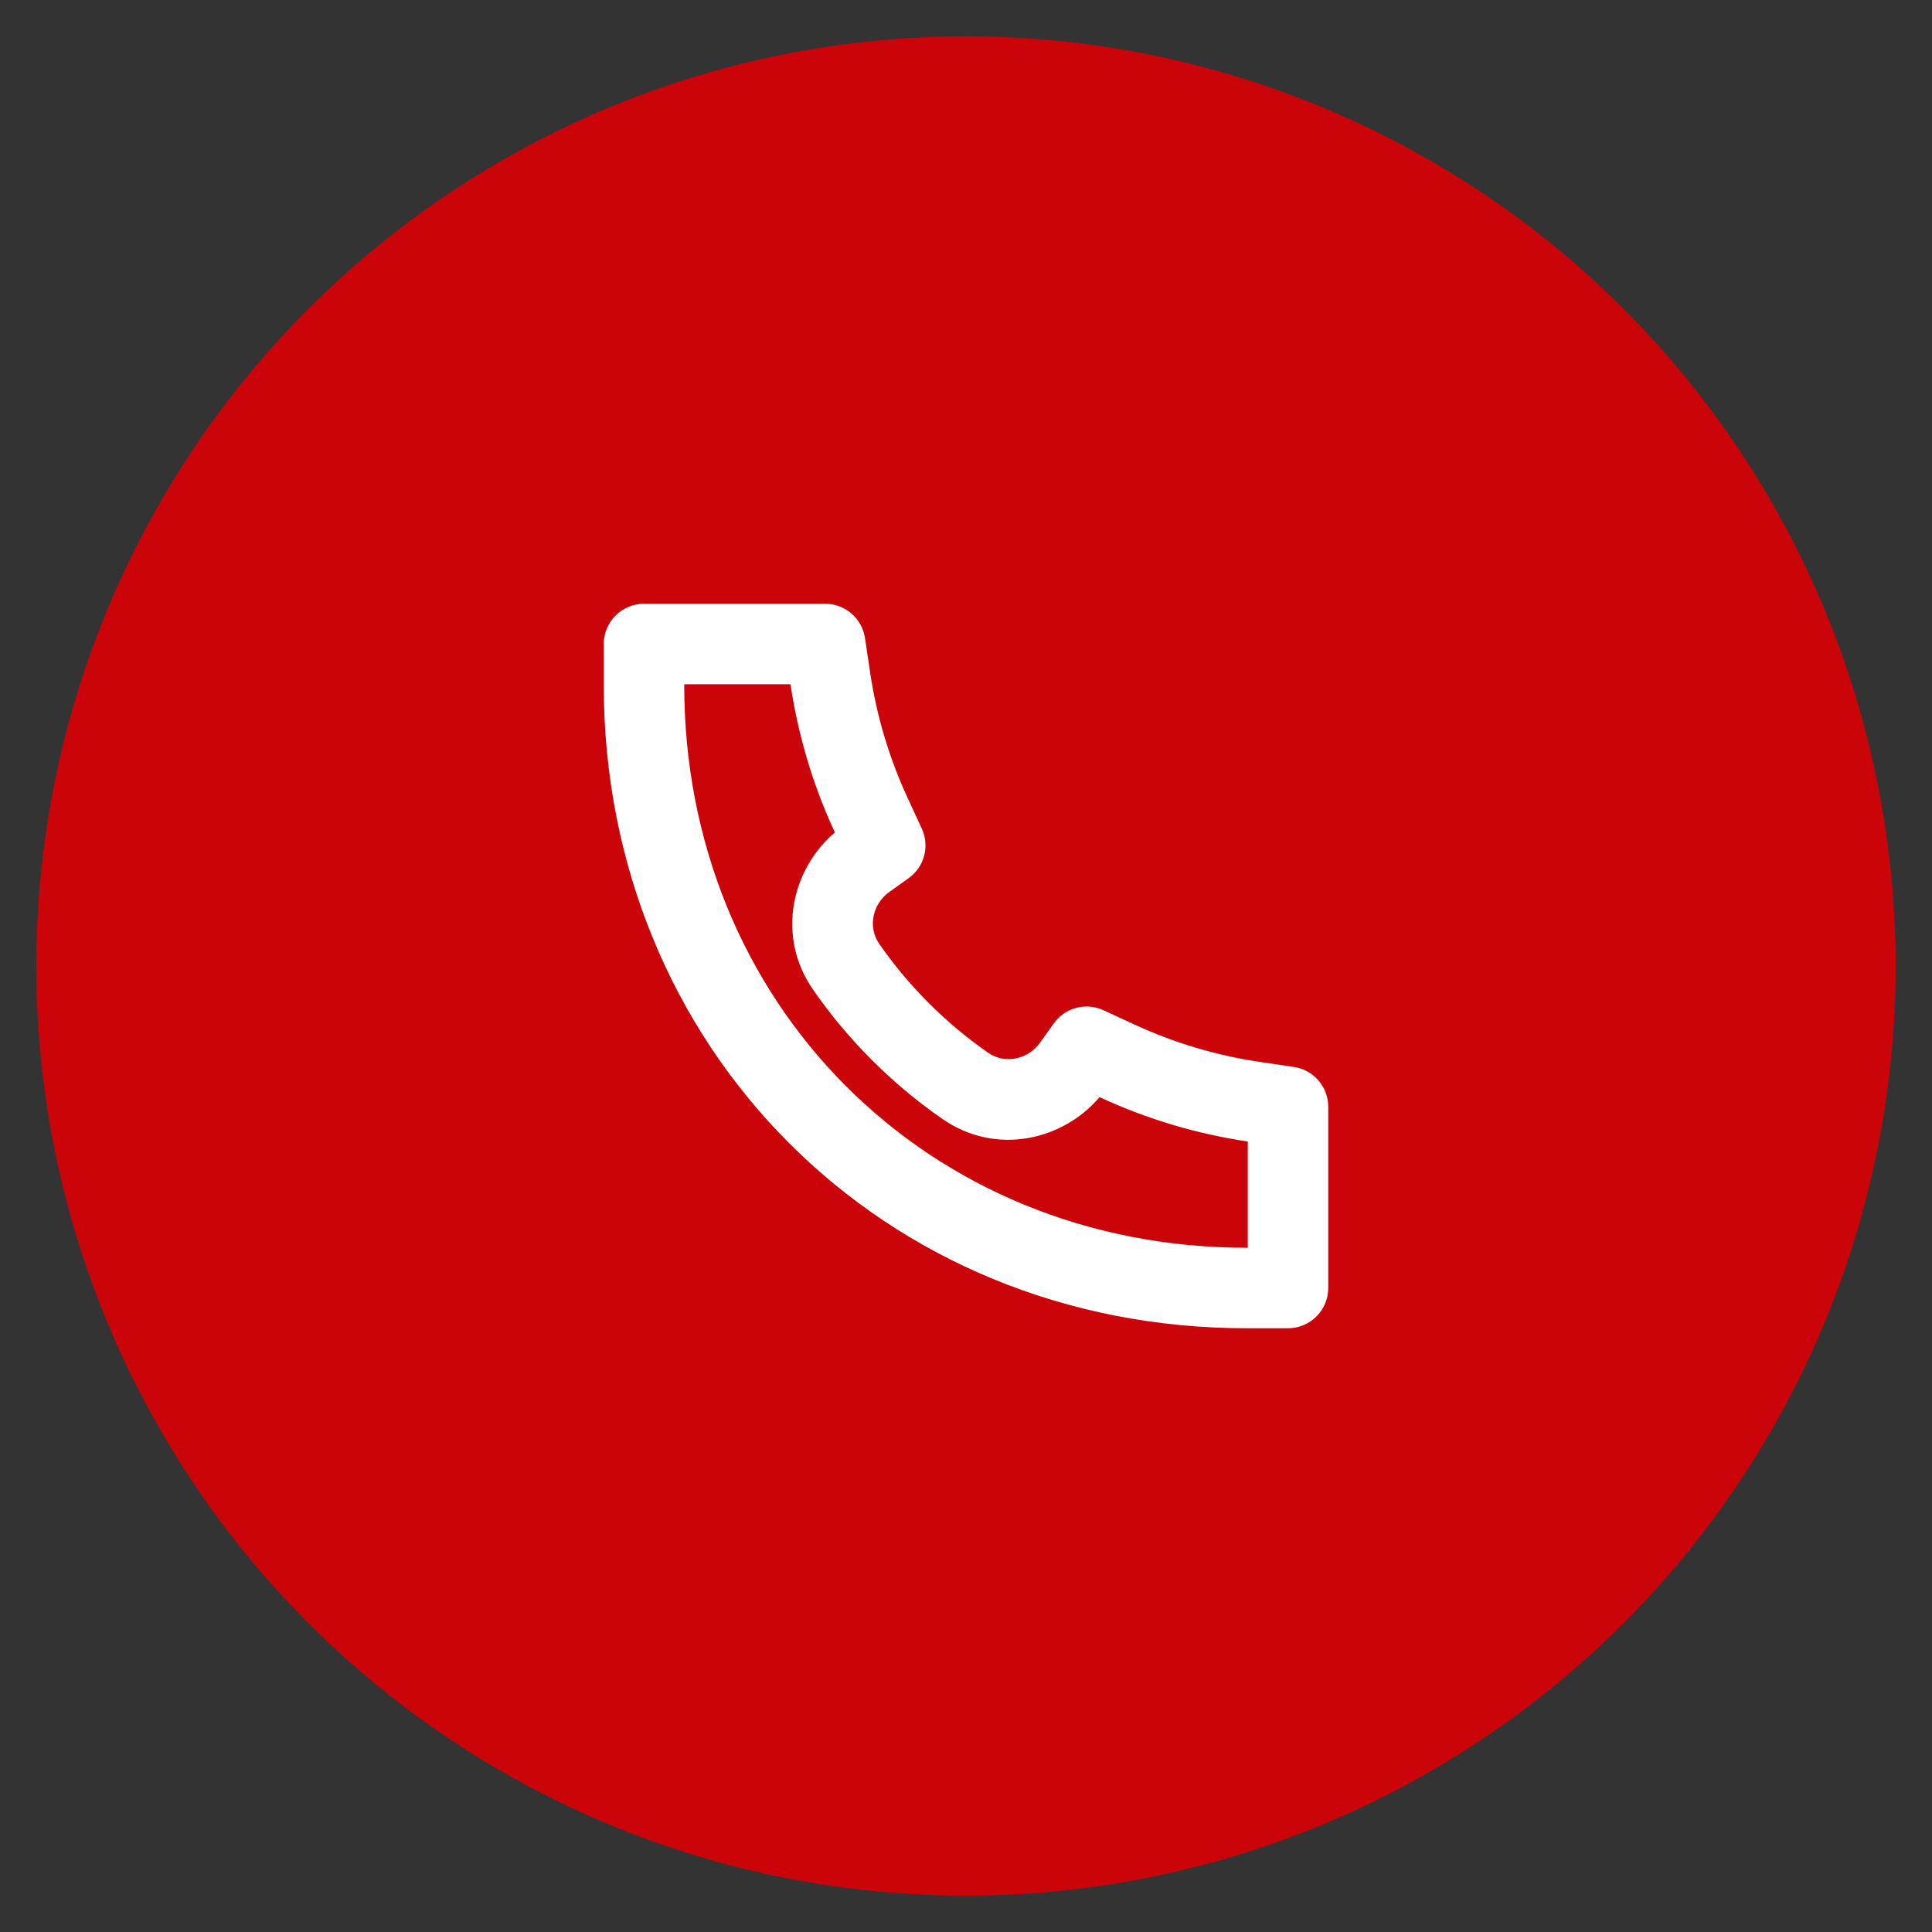
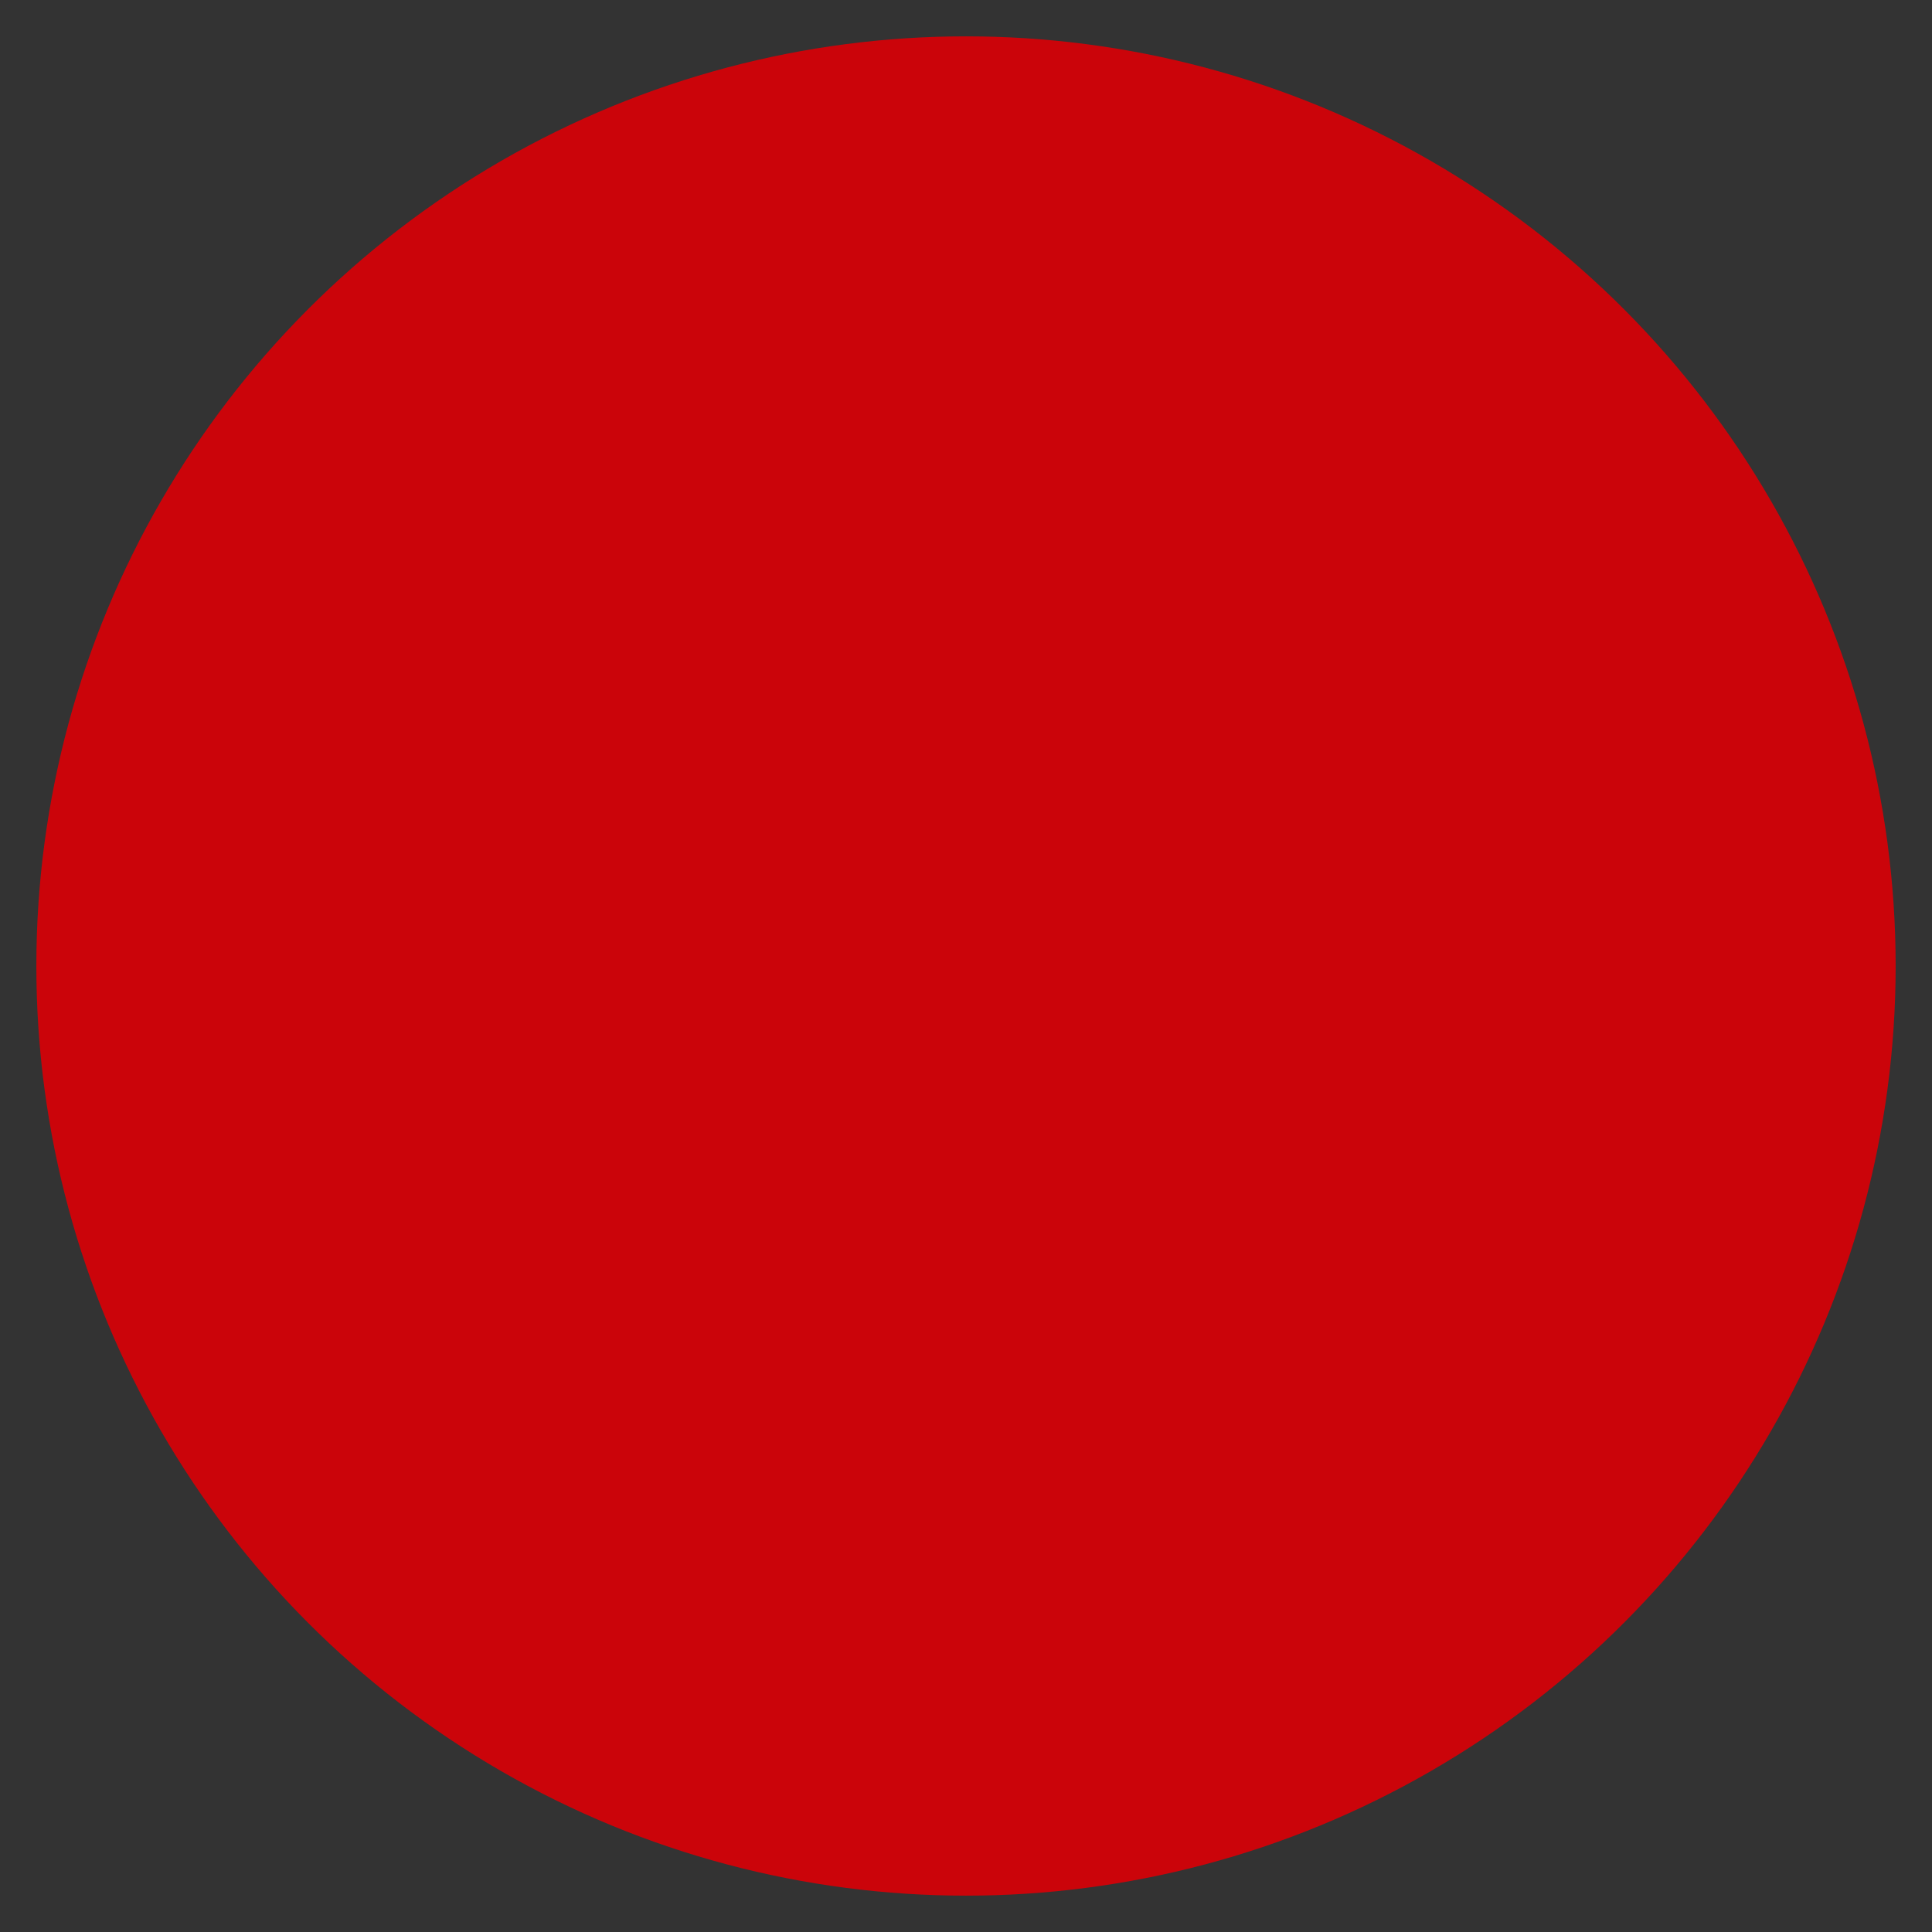
<svg xmlns="http://www.w3.org/2000/svg" width="32" height="32" viewBox="0 0 32 32" fill="none">
  <rect x="0" y="0" width="32" height="32" fill="#333333" stroke="none" />
  <circle cx="16" cy="16" r="15.398" fill="#CB040A" />
-   <path d="M13.828 13.788C13.113 14.396 12.851 15.505 13.468 16.394C14.046 17.226 14.774 17.954 15.607 18.532C16.496 19.15 17.605 18.887 18.212 18.172L18.219 18.175C18.996 18.535 19.82 18.781 20.667 18.907V20.667L20.666 20.667L20.664 20.667C15.348 20.674 11.328 16.607 11.333 11.336V11.333H13.093L13.093 11.334C13.219 12.18 13.465 13.004 13.825 13.781L13.828 13.788ZM20.666 22H21.333C21.701 22 22 21.701 22 21.333V18.332C22 18.001 21.758 17.721 21.431 17.672L20.862 17.588C20.142 17.481 19.44 17.271 18.78 16.965L18.278 16.733C17.987 16.598 17.641 16.689 17.455 16.95L17.228 17.268C17.029 17.547 16.648 17.632 16.367 17.437C15.666 16.95 15.051 16.335 14.563 15.633C14.368 15.352 14.453 14.972 14.732 14.772L15.05 14.545C15.311 14.359 15.402 14.014 15.267 13.723L15.035 13.22C14.729 12.56 14.519 11.858 14.412 11.138L14.327 10.569C14.279 10.242 13.998 10 13.668 10H10.667C10.299 10 10 10.299 10 10.667V11.334C9.994 17.339 14.607 22.009 20.666 22Z" fill="white" />
</svg>